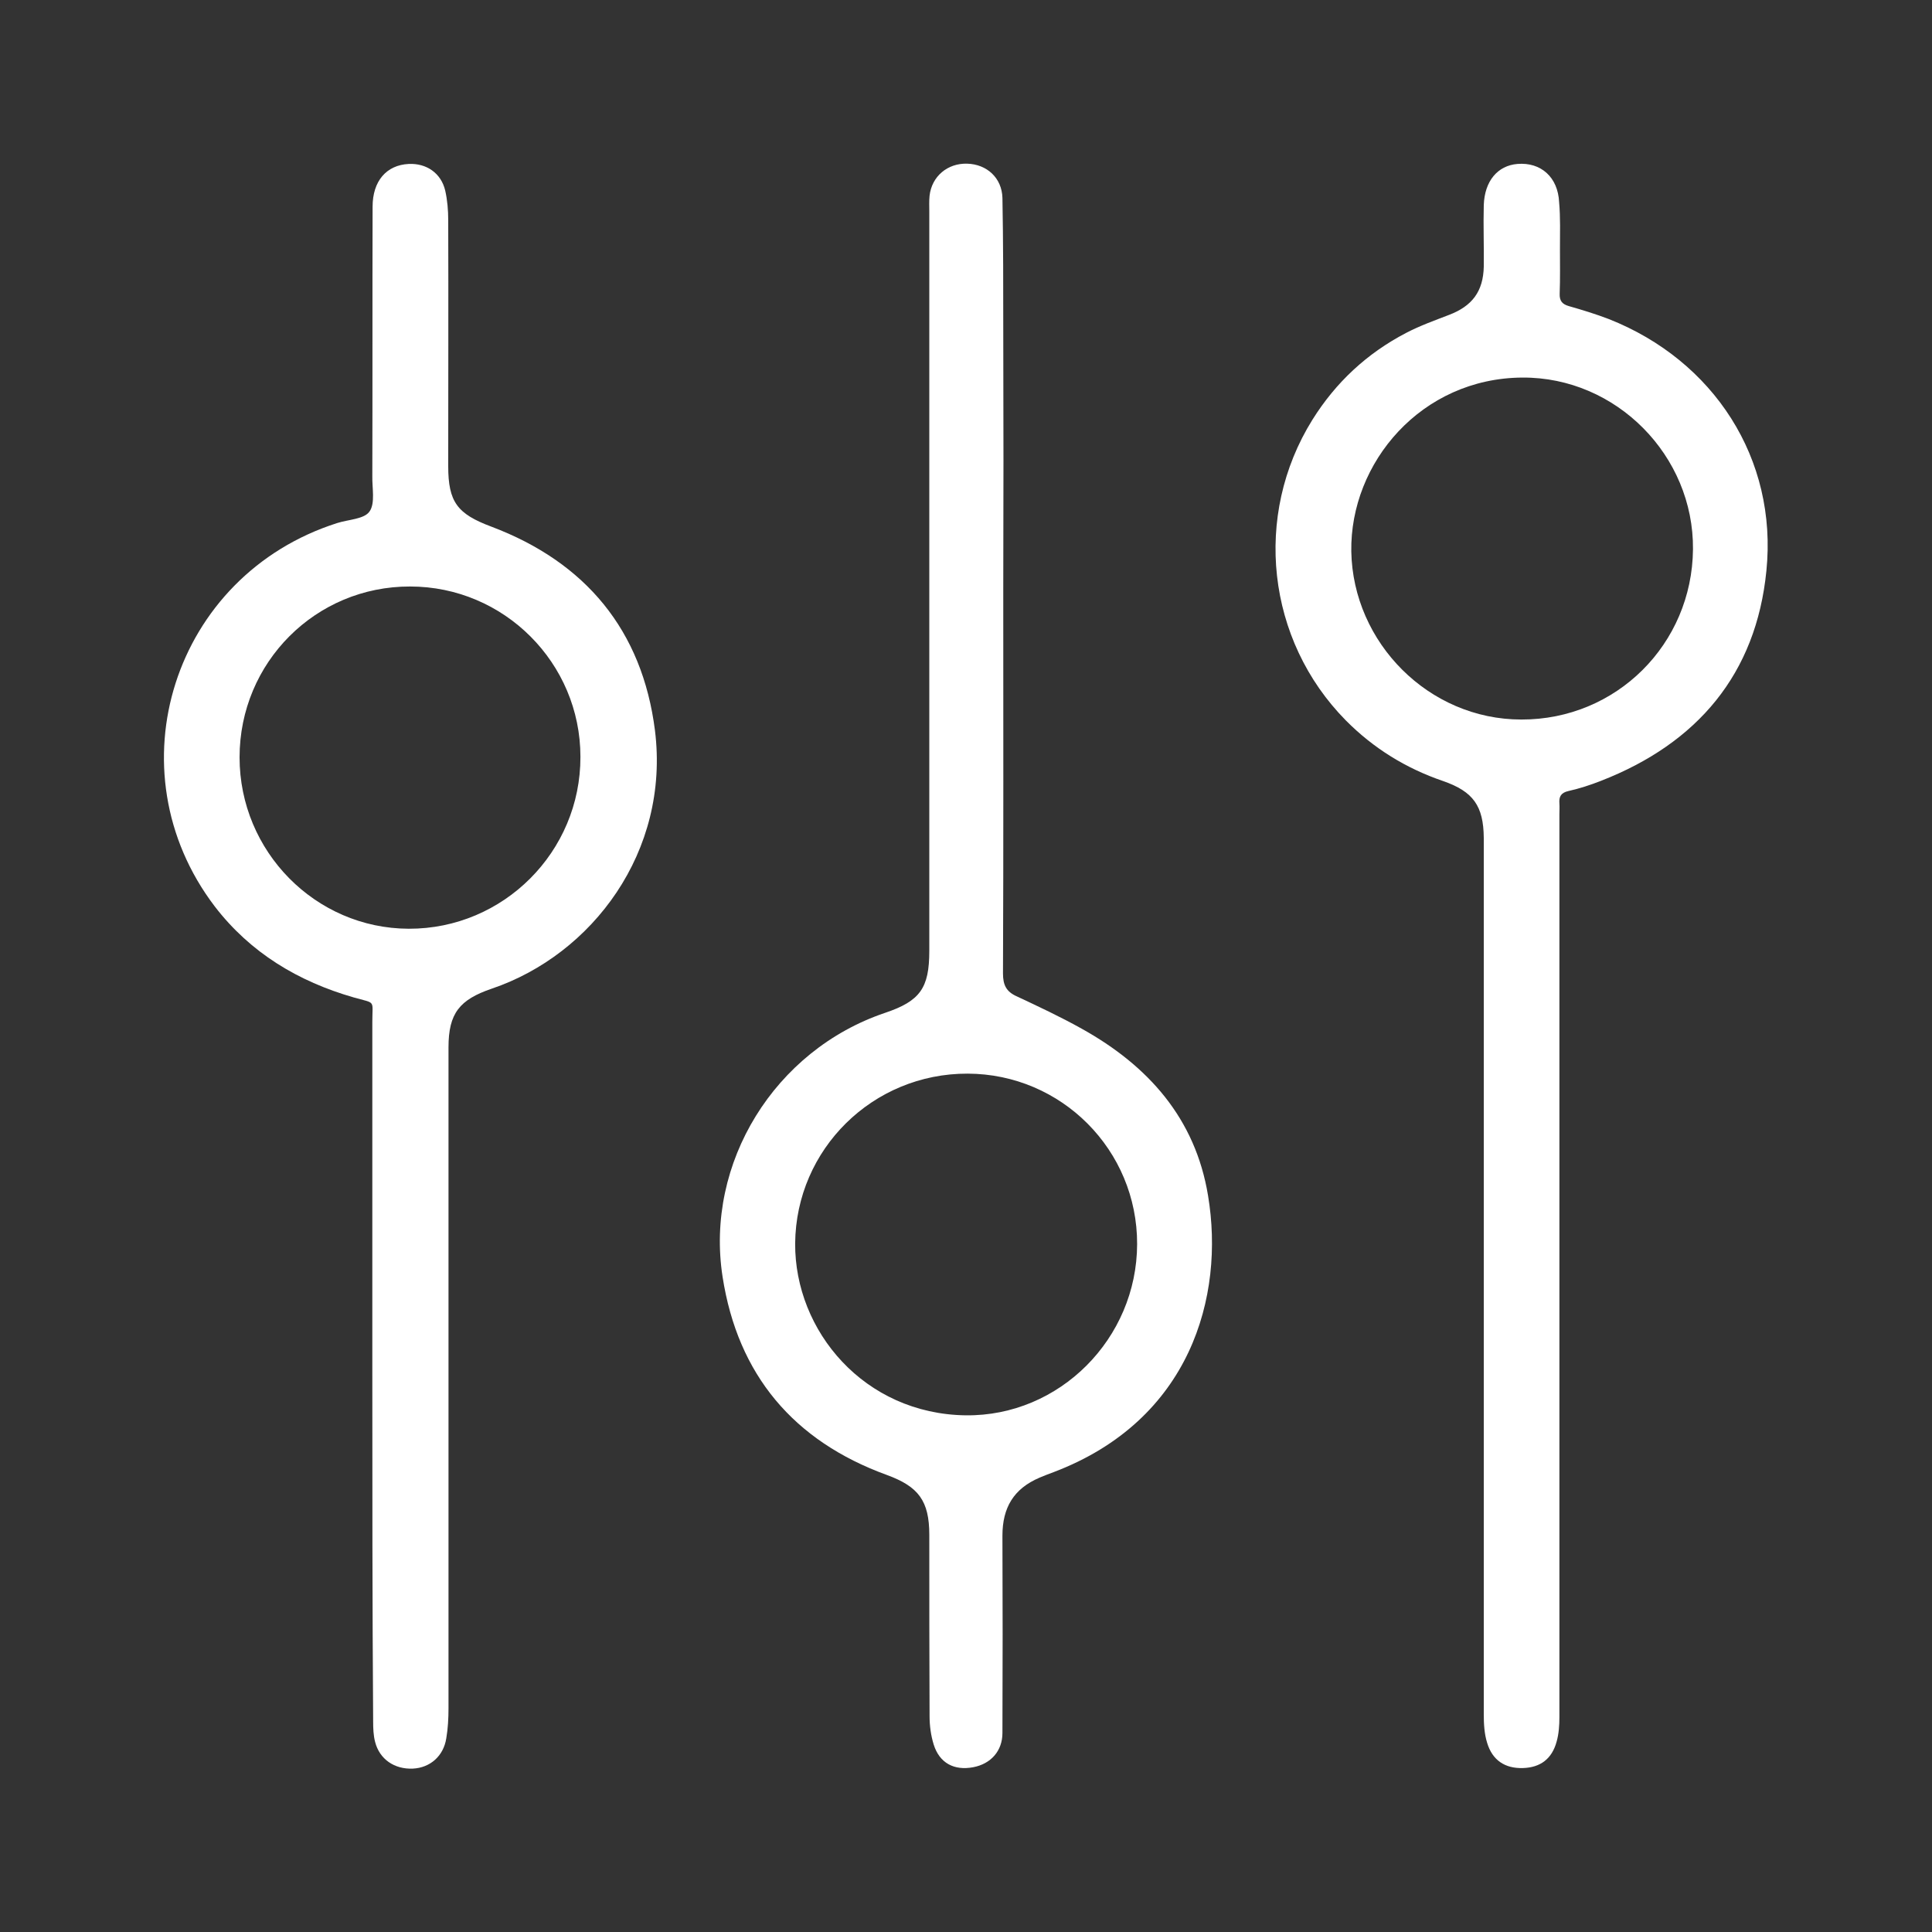
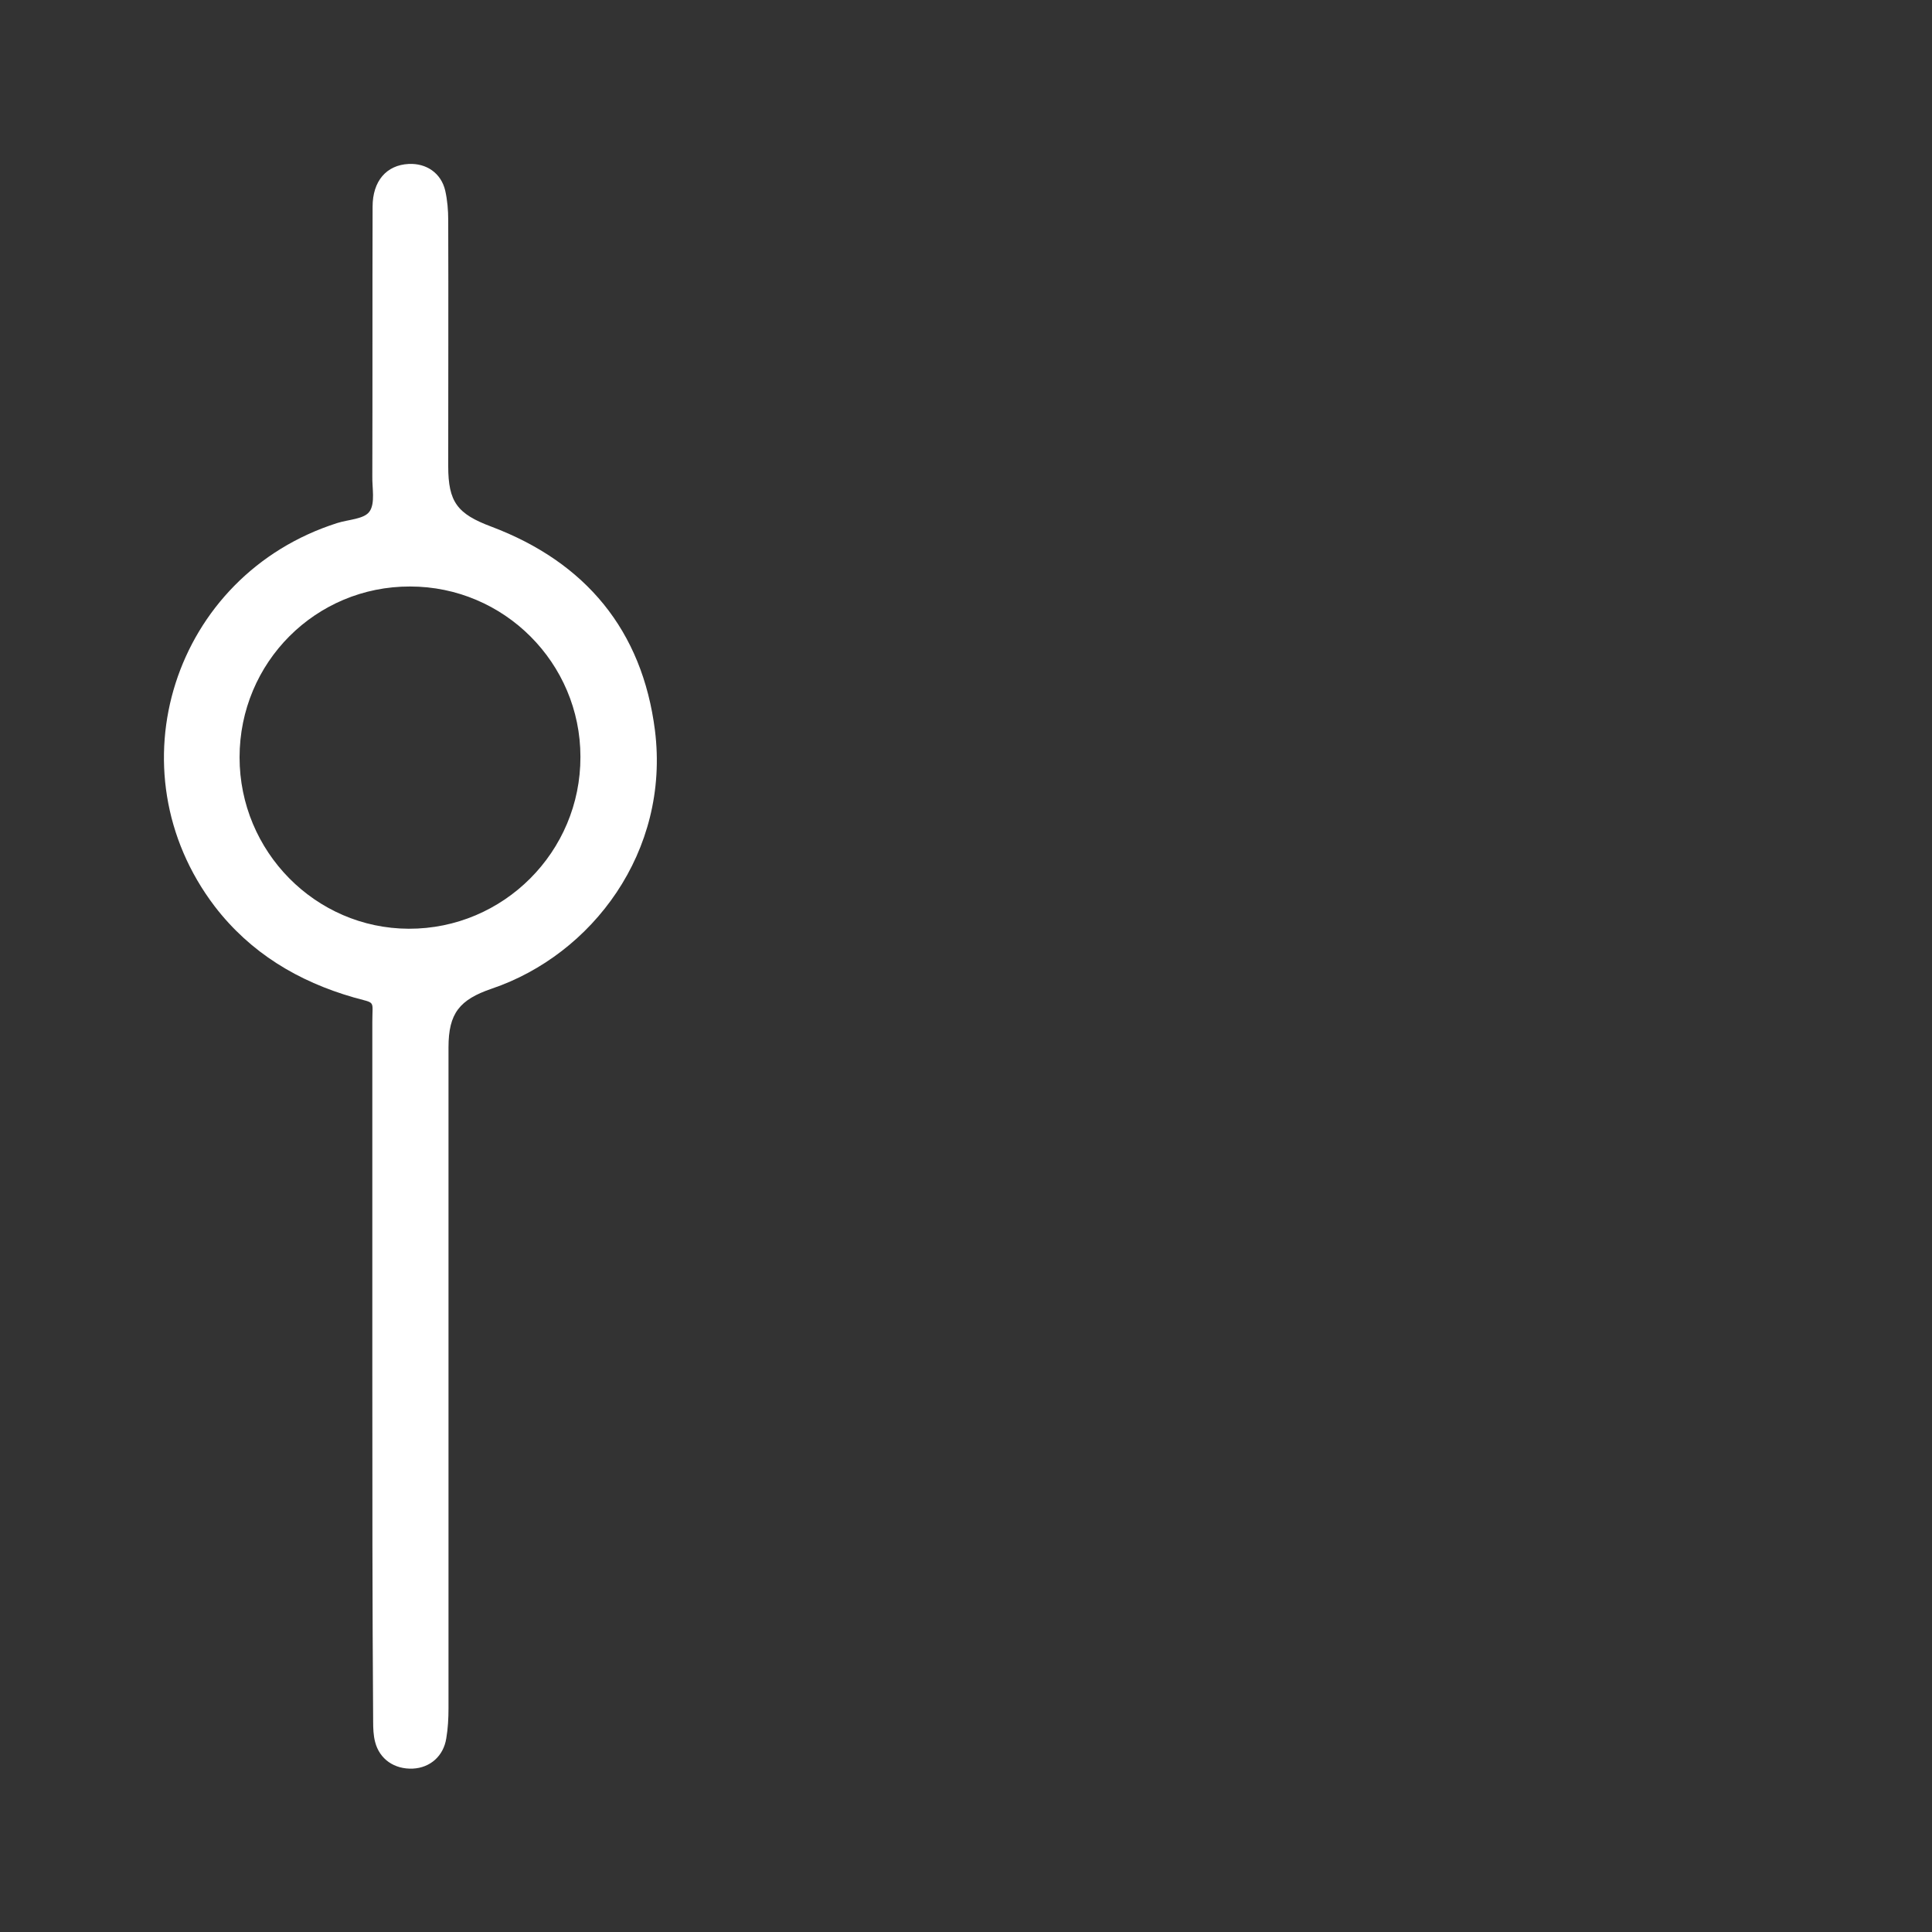
<svg xmlns="http://www.w3.org/2000/svg" version="1.1" id="Layer_1" x="0px" y="0px" viewBox="0 0 700 700" style="enable-background:new 0 0 700 700;" xml:space="preserve">
  <rect x="0" y="0" width="700" height="700" fill="#333333" stroke="none" />
  <style type="text/css">
	.st0{fill:#FFFFFF;}
</style>
  <g>
    <path class="st0" d="M134.9,496.9c0-42.2,0-84.4,0-126.7c0-8.1,1.4-6.5-6.7-8.8c-20.2-5.8-37.5-16.2-50.4-33   c-37.6-49.4-15-120,44.4-138.9c4.1-1.3,9.8-1.4,11.7-4.2c2.1-3,0.9-8.5,1-12.9c0.1-32.5,0-65,0.1-97.5c0-9.3,5-15.1,13.1-15.5   c6.4-0.3,11.7,3.3,13.2,9.6c0.8,3.5,1.1,7.2,1.1,10.8c0.1,29.7,0,59.4,0,89.1c0,13,3.3,17.3,15.6,21.9   c34.2,12.9,54.7,37.6,59.3,73.8c5.5,44-22.8,81.3-59.1,93.6c-11.7,4-15.7,8.9-15.7,21.3c0,79.8,0,159.7,0,239.5   c0,3.6-0.2,7.3-0.8,10.8c-1,6.5-5.9,10.7-12.1,11c-6.7,0.3-12.1-3.4-13.7-9.7c-0.6-2.3-0.7-4.9-0.7-7.3   C134.9,581.3,134.9,539.1,134.9,496.9L134.9,496.9z M86.8,274.4c0,34.1,27.5,62,61.3,62.1c34.3,0.1,62.3-27.9,62.2-62.3   c0-34-27.7-61.7-61.7-61.7C114.4,212.4,86.8,240,86.8,274.4z" />
-     <path class="st0" d="M565.2,90.1c0,5.4,0.1,10.9-0.1,16.3c-0.1,2.6,0.9,3.8,3.3,4.5c4.9,1.4,9.8,2.9,14.5,4.7   c38,15,61.2,50.6,57.1,91.2c-3.7,37.4-25,62.5-59.9,76.1c-3.8,1.5-7.8,2.8-11.8,3.7c-2.7,0.6-3.5,2-3.3,4.5c0.1,1.3,0,2.6,0,4   c0,109,0,218.1,0,327.1c0,2.9-0.2,6-1,8.8c-1.7,6.3-5.9,9.4-12.2,9.6c-6.5,0.2-11.1-2.8-13-9.2c-1-3.2-1.2-6.8-1.2-10.2   c0-104.2,0-208.5,0-312.7c0-1.6,0-3.3,0-4.9c-0.1-11.6-3.8-16.8-14.7-20.6c-13.5-4.6-25.3-11.9-35.3-22   c-28.7-29.1-33.7-74.2-12.1-108.9c8.5-13.6,19.8-24.1,34-31.5c5-2.6,10.3-4.5,15.5-6.5c8.4-3.2,12.4-8.5,12.6-17.5   c0.1-7.4-0.2-14.9,0-22.3c0.3-8.7,5-14.3,12.2-14.9c8.5-0.7,14.7,4.8,15.1,13.9C565.4,78.9,565.2,84.5,565.2,90.1L565.2,90.1z    M551.2,260.7c34.4,0.1,61.9-27.3,62.2-61.7c0.3-33.9-27.8-62.4-61.8-62.2c-36.6,0.2-62.5,30.8-62,63   C490.2,232.9,517.7,260.7,551.2,260.7z" />
-     <path class="st0" d="M363.5,213.7c0,46.3,0.1,92.7-0.1,139c0,4.2,1.2,6.6,5,8.3c7.9,3.7,15.8,7.4,23.5,11.7   c24.1,13.4,41.2,32.5,45.8,60.5c6.1,36.6-6.4,81.4-56,100.2c-1.7,0.6-3.4,1.3-5.1,2c-9.3,4-13.4,10.8-13.4,21   c0.1,23.8,0.1,47.7,0,71.5c0,6.5-4.2,11.2-10.6,12.4c-6.9,1.3-12.2-1.5-14.3-8.2c-1-3.2-1.5-6.8-1.5-10.2   c-0.1-21.9-0.1-43.9-0.1-65.8c0-12.3-3.9-17.5-15.4-21.7c-33.8-12.3-54-36.3-59.5-71.8c-6.4-41.3,18.9-82.1,58.8-95.6   c12.8-4.3,16.1-9,16.1-22.5c0-89.2,0-178.5,0-267.7c0-2-0.1-4,0.1-5.9c0.8-7,6.5-11.8,13.6-11.6c7.2,0.2,12.6,5.2,12.8,12.4   c0.3,16.2,0.3,32.3,0.3,48.5C363.6,151.4,363.6,182.6,363.5,213.7L363.5,213.7z M412,450.8c0.1-34.1-27.4-61.7-61.4-61.8   c-34.4-0.1-62.2,27.4-62.5,61.5c-0.2,31.7,25,61.8,61.8,62.3C383.9,513.2,411.9,485,412,450.8z" />
  </g>
</svg>